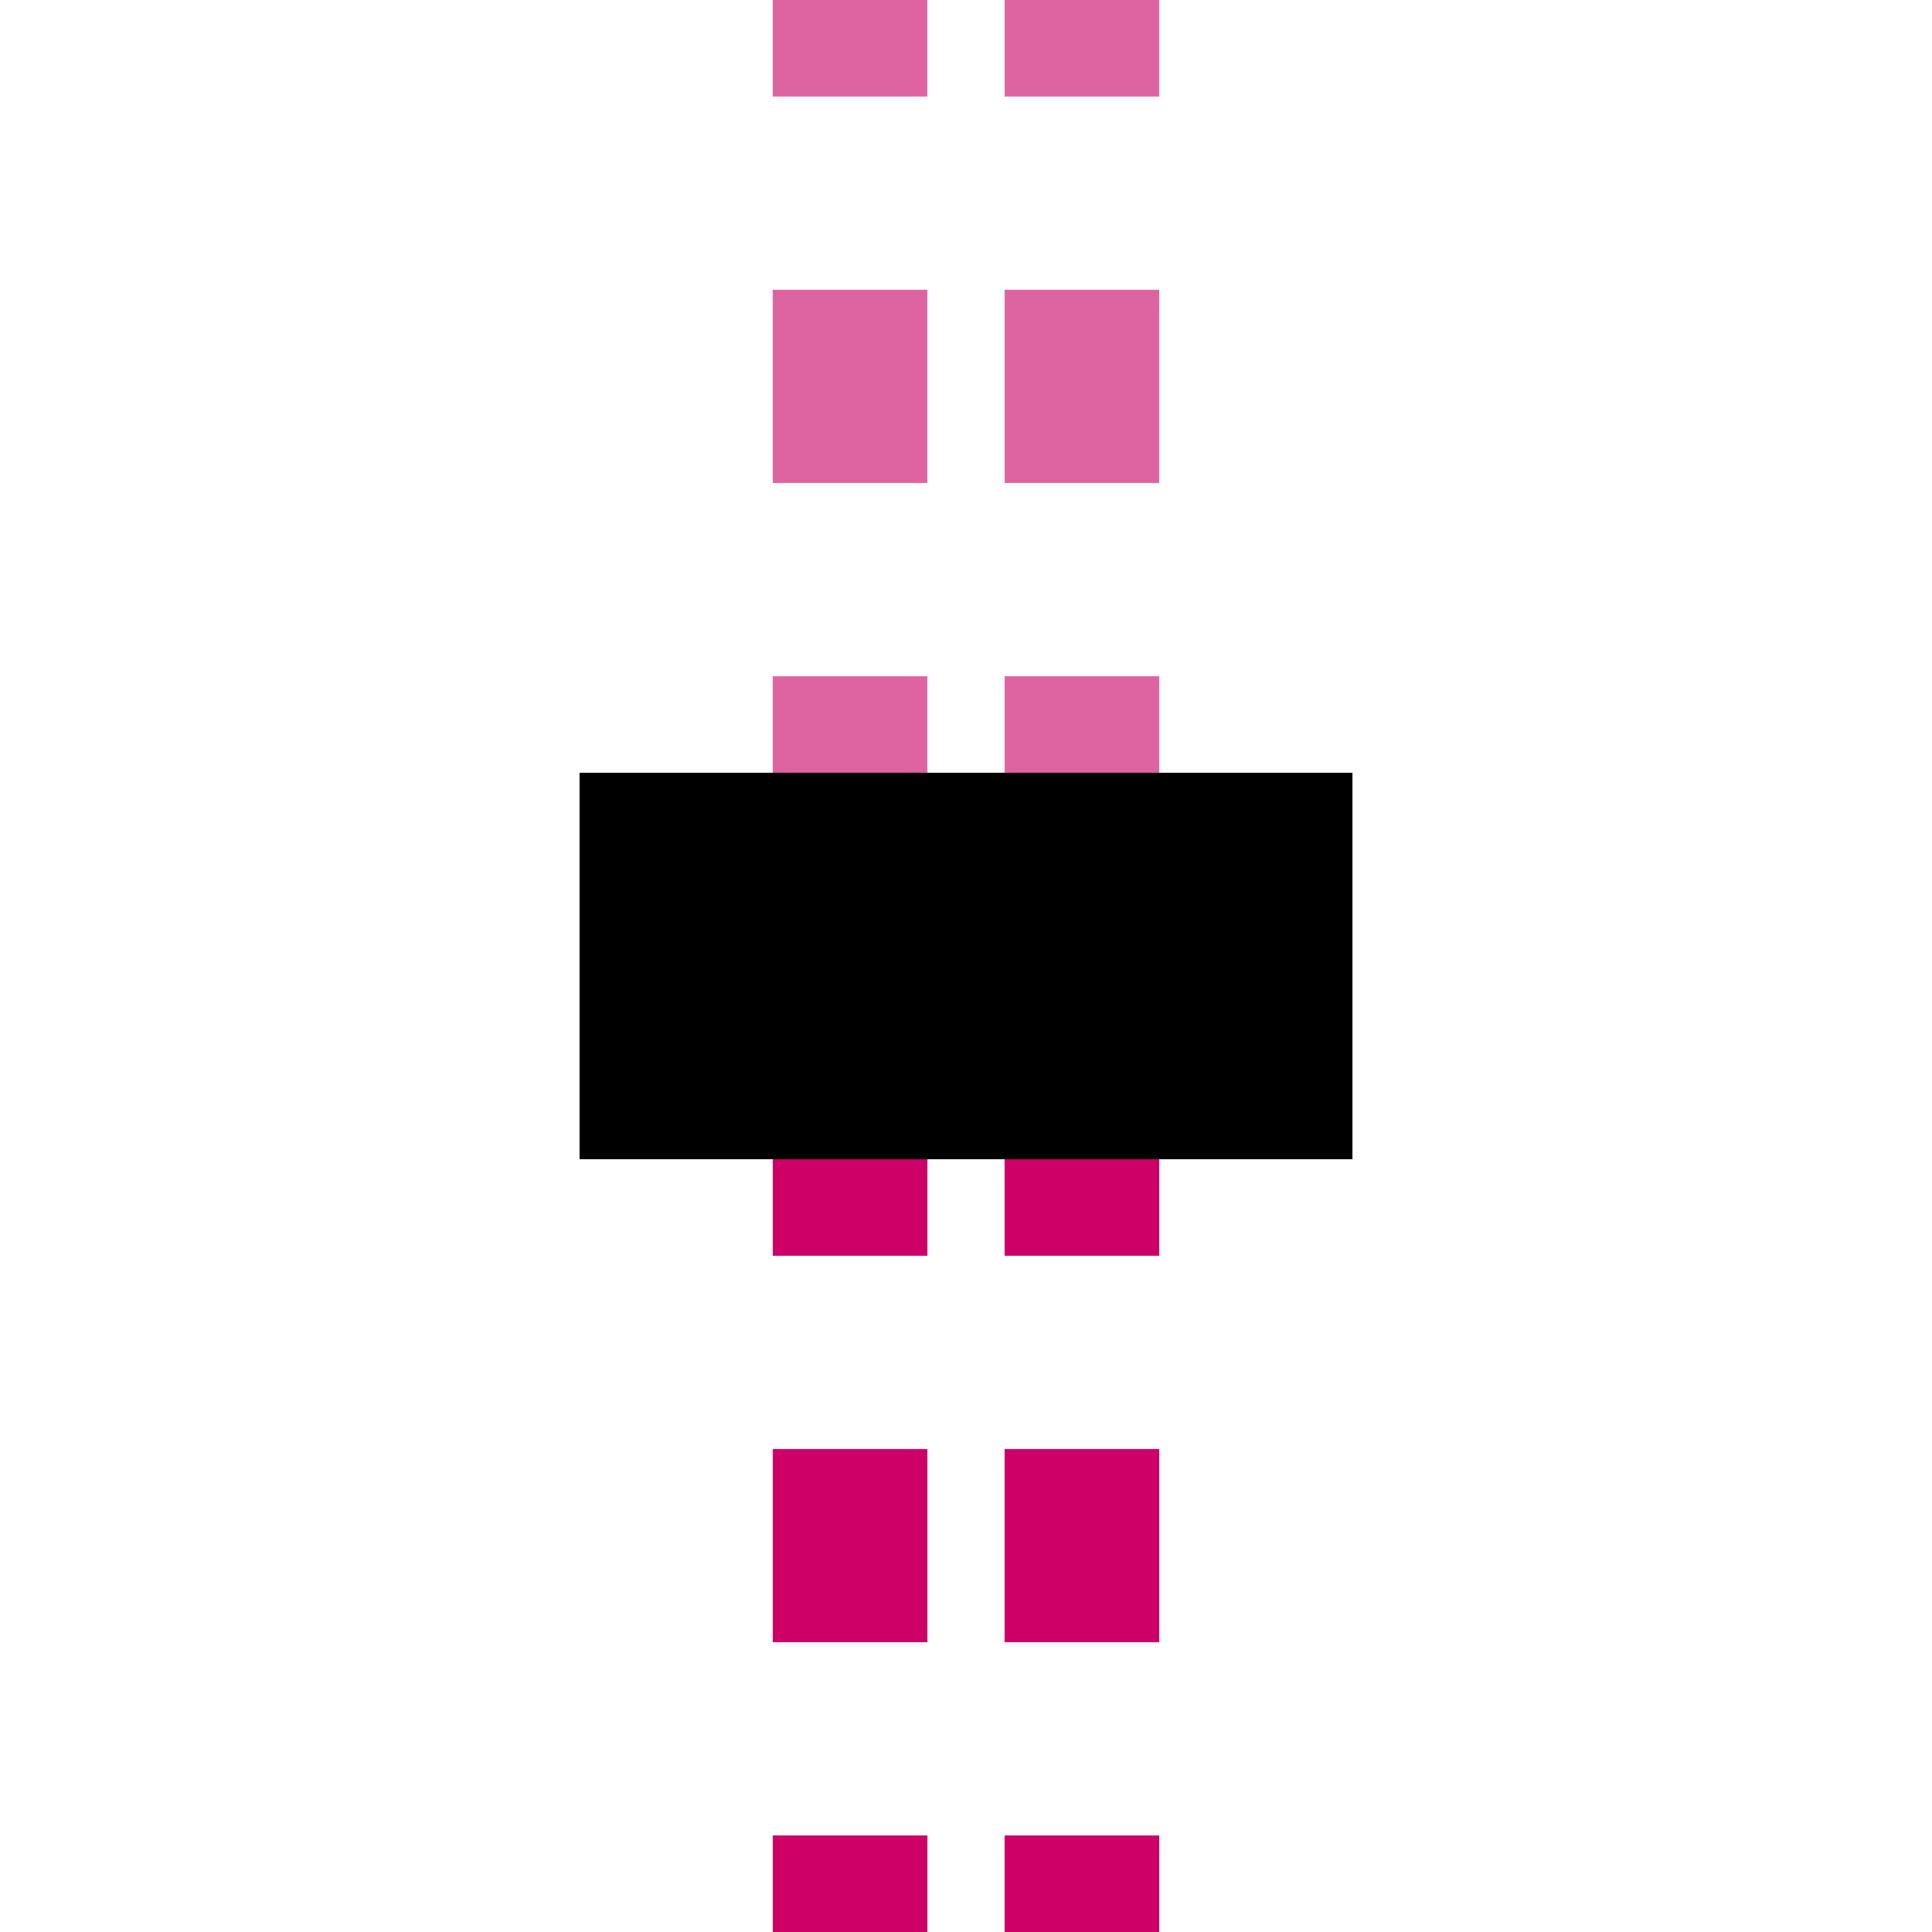
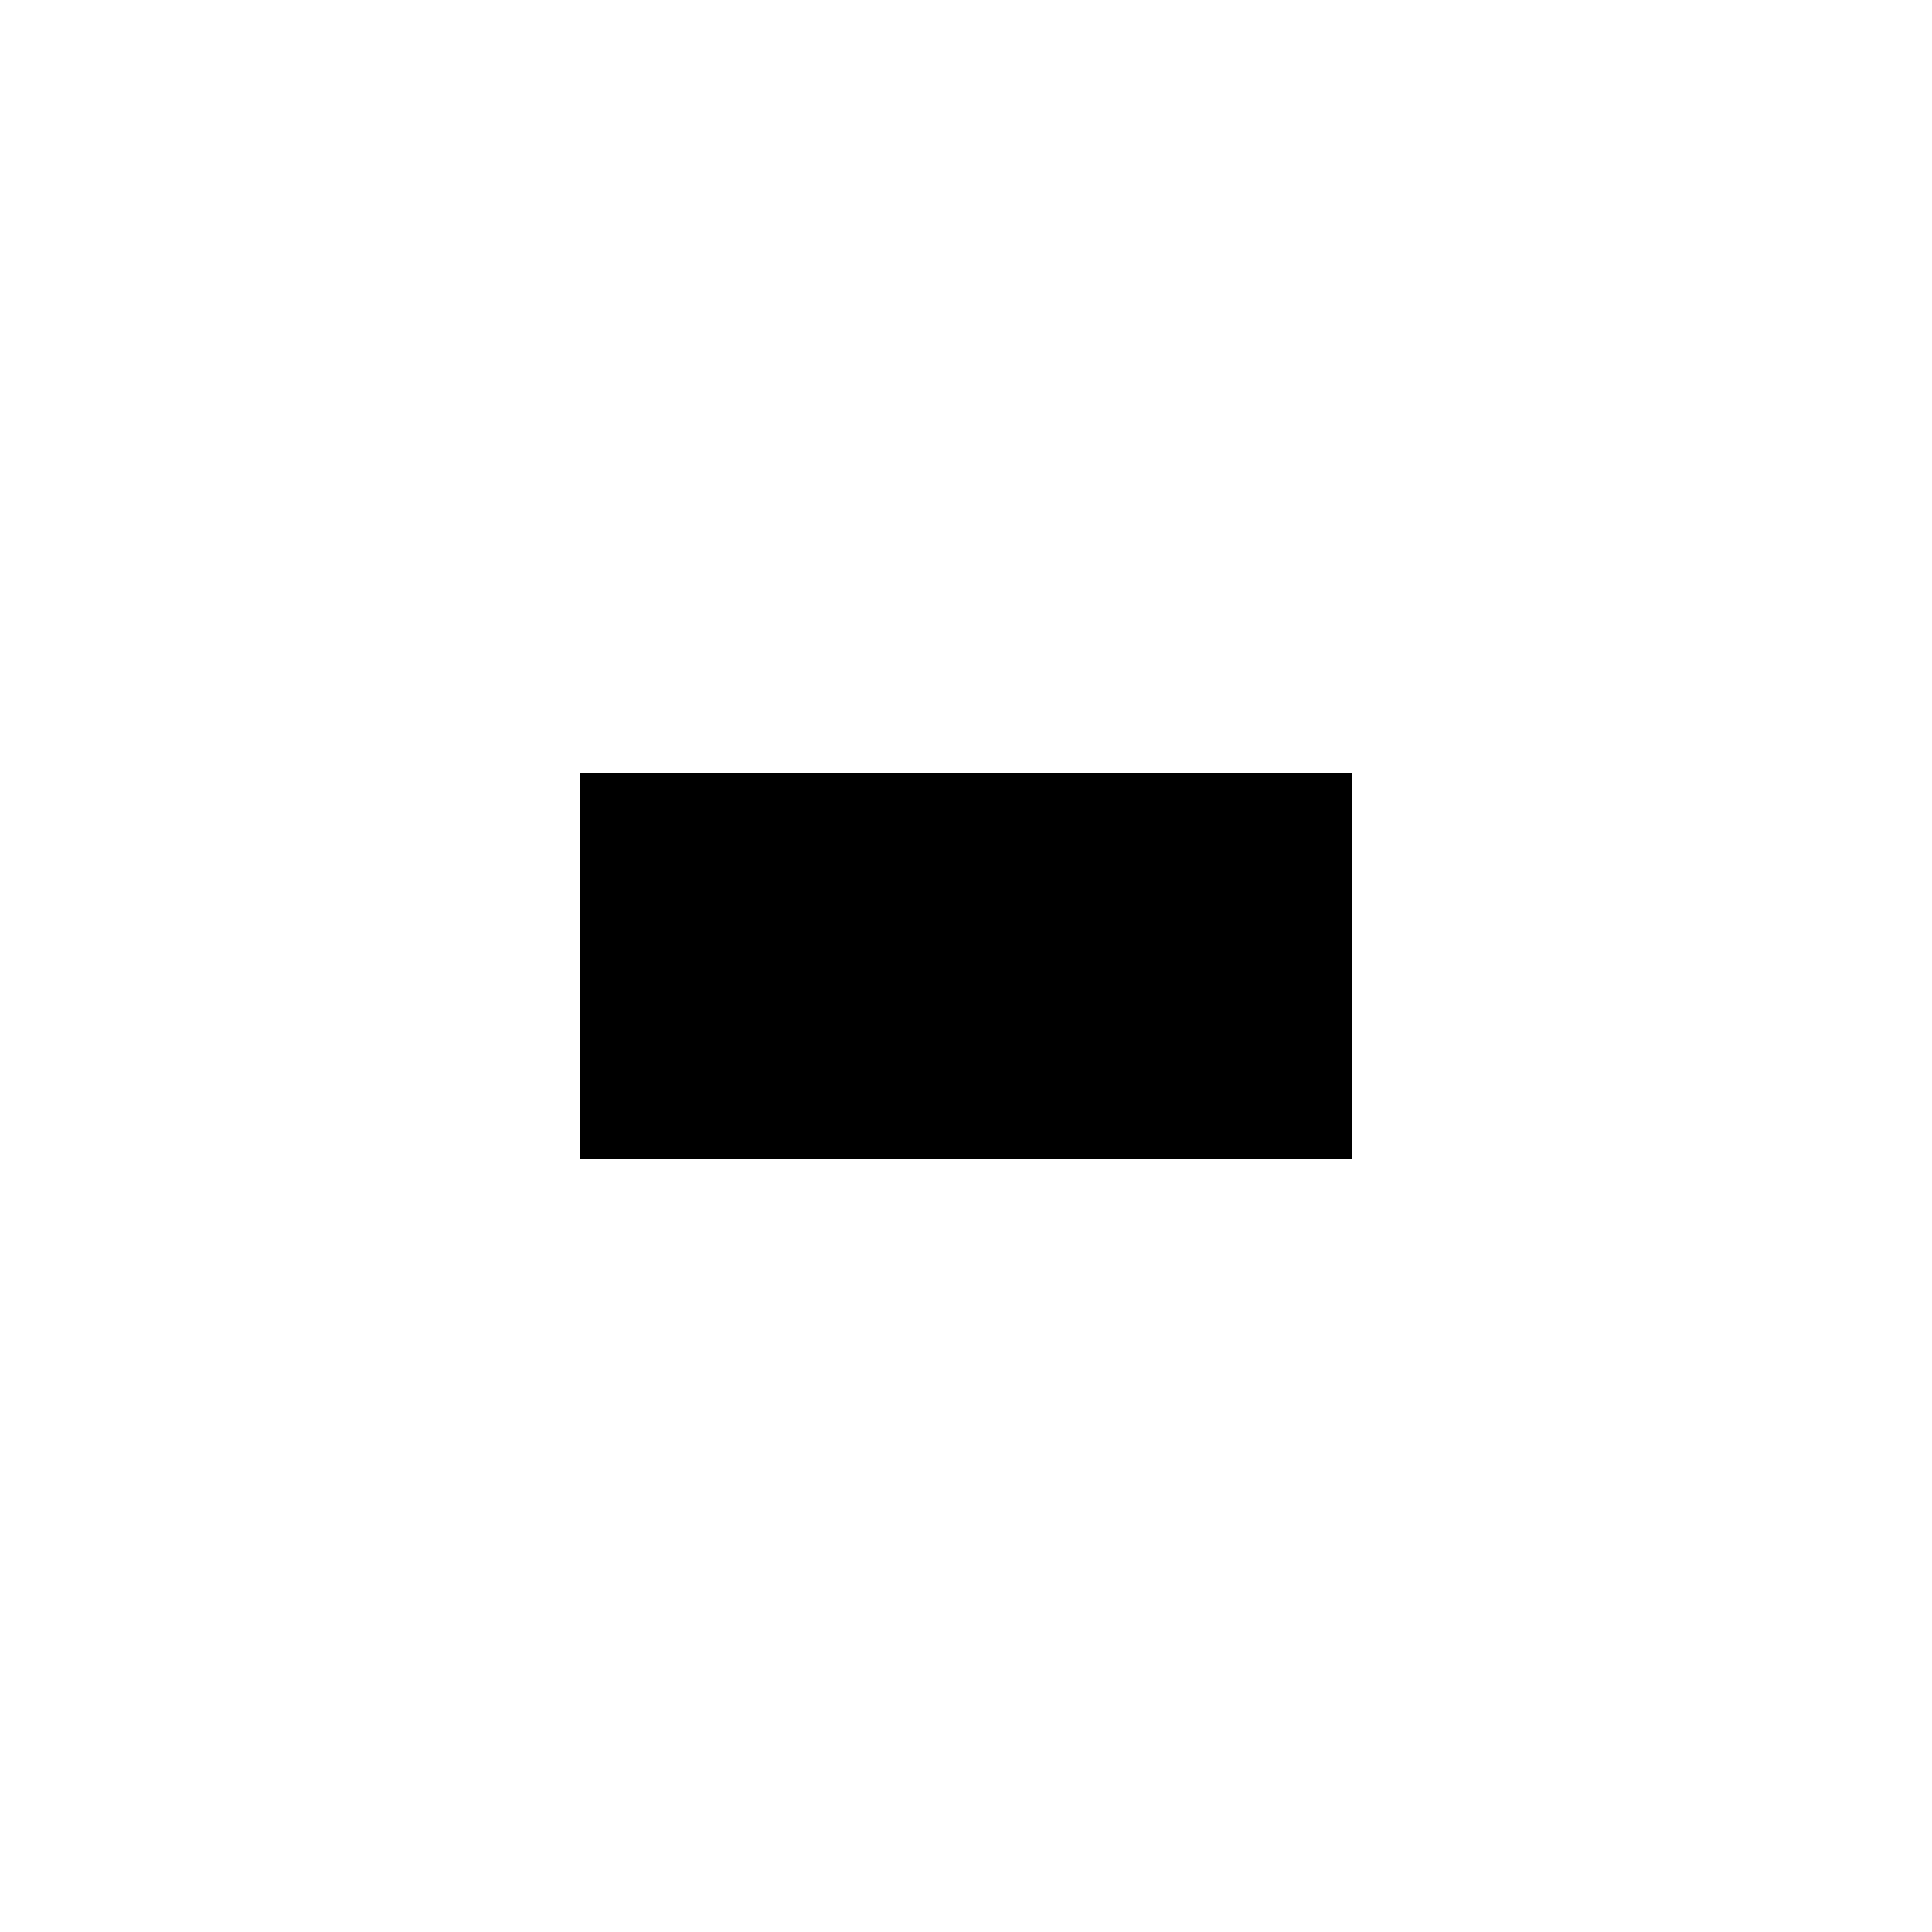
<svg xmlns="http://www.w3.org/2000/svg" width="500" height="500">
  <title>tENDExa ruby</title>
  <g stroke-width="40" stroke-dasharray="50">
-     <path stroke="#DE64A1" d="M 220,-25 V 225 m 60,0 V 0" />
-     <path stroke="#CC0066" d="M 220,525 V 275 m 60,0 V 500" />
+     <path stroke="#CC0066" d="M 220,525 m 60,0 V 500" />
  </g>
  <path stroke="#000" d="M 150,250 H 350" stroke-width="100" />
</svg>